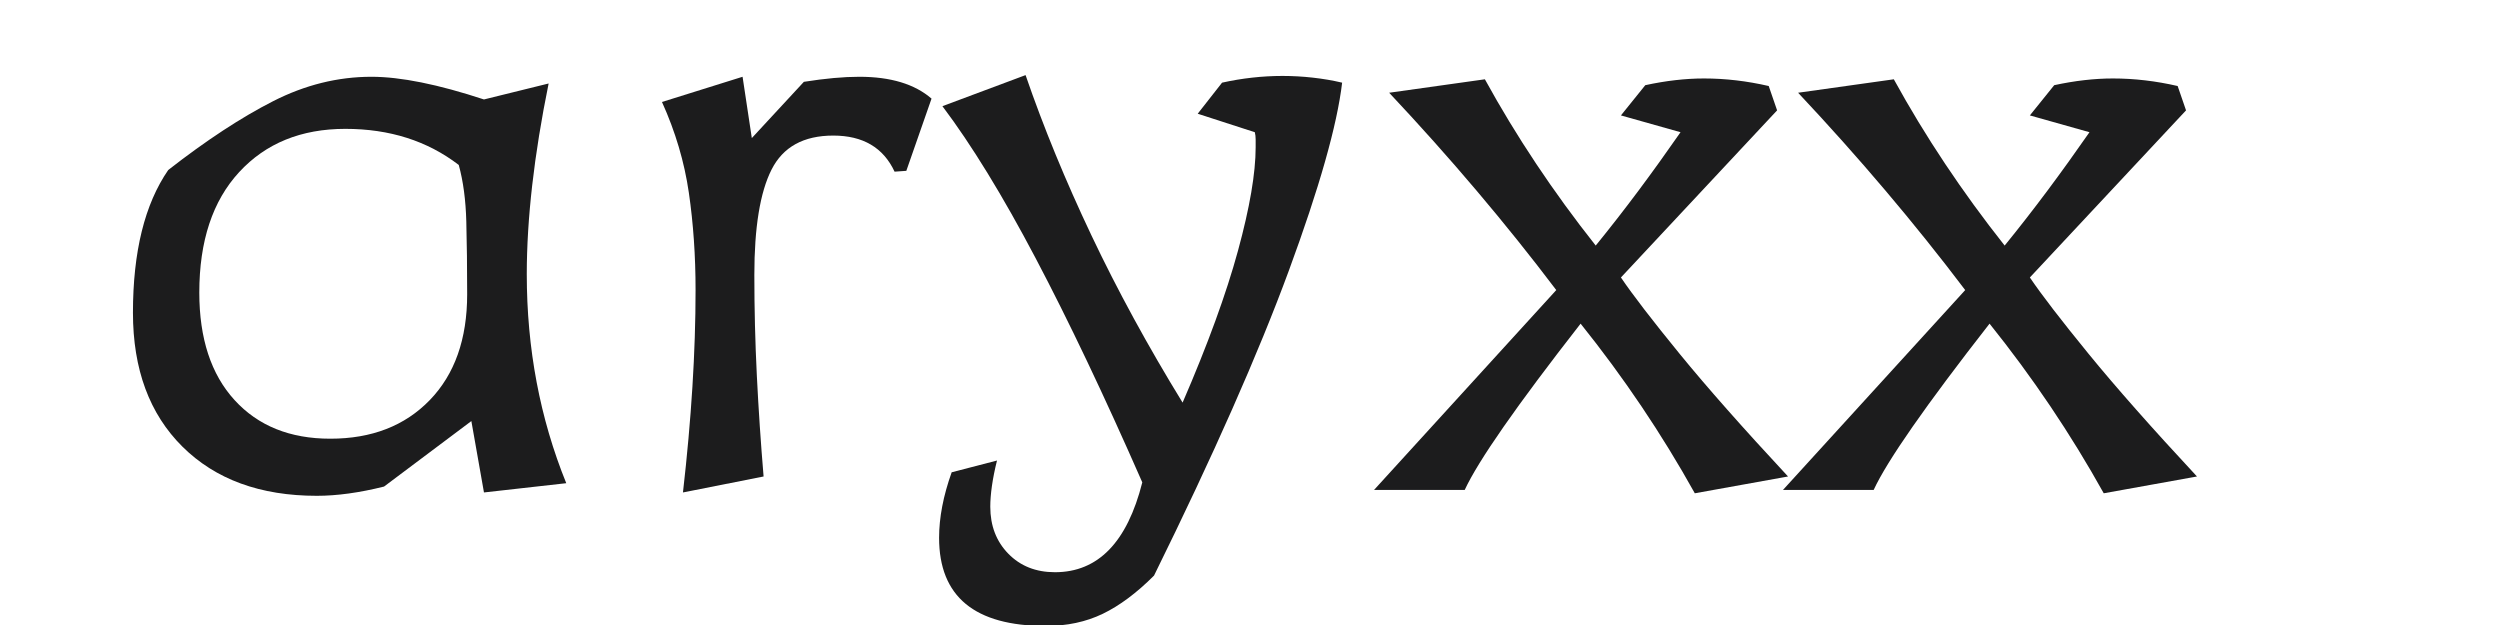
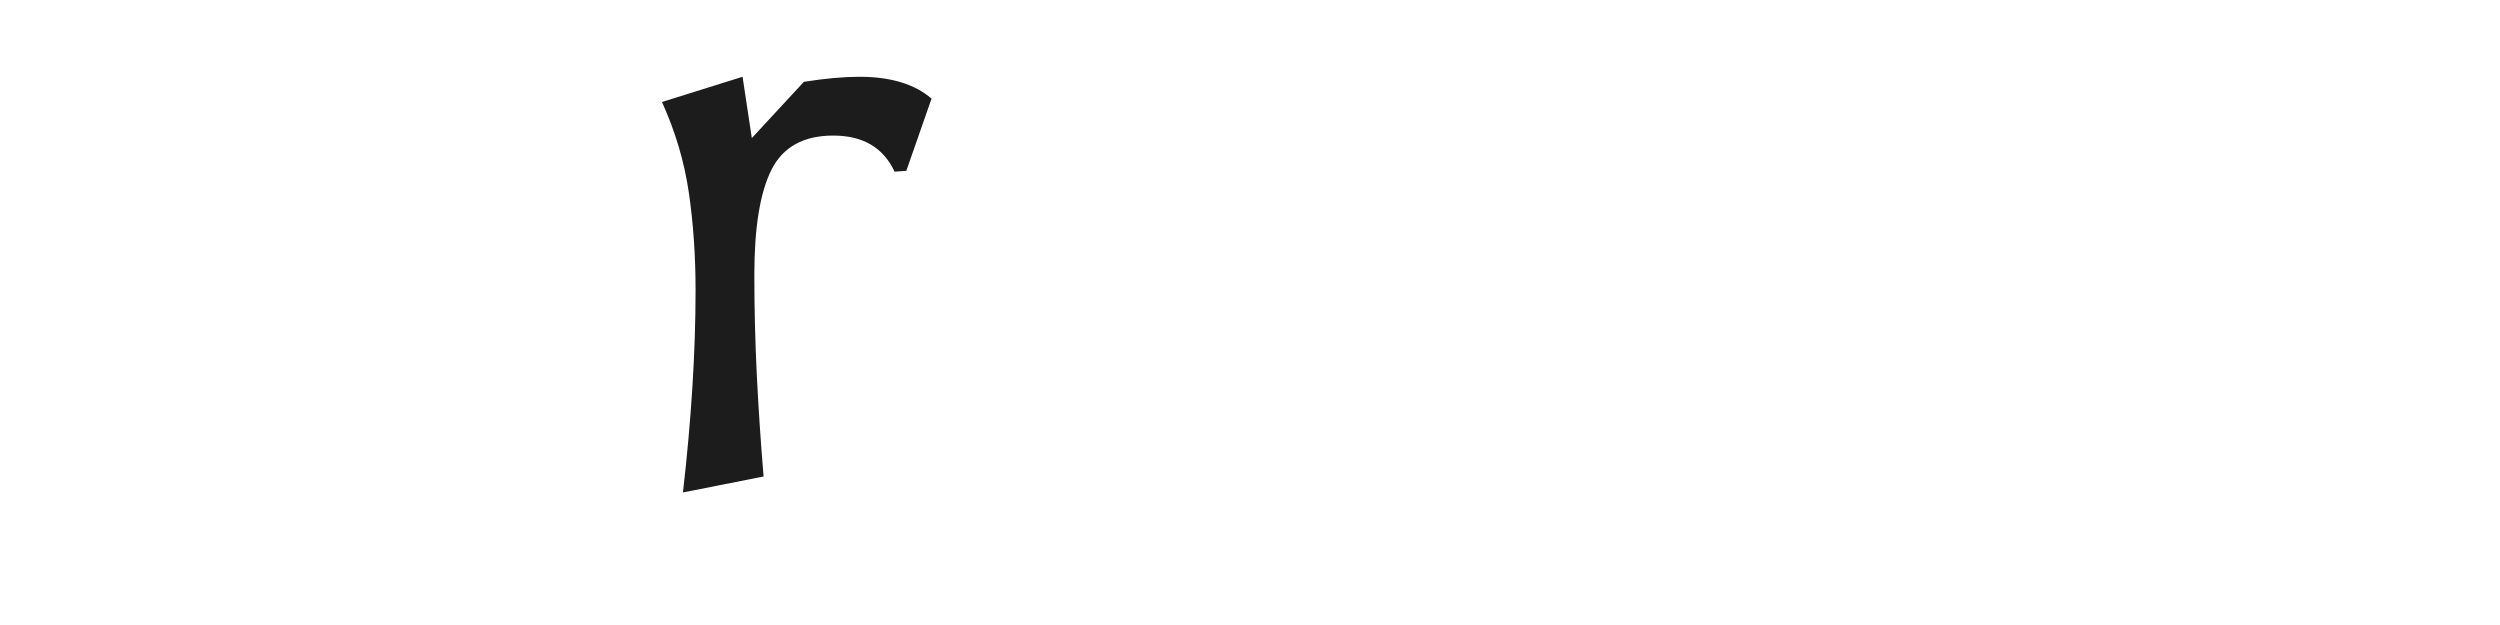
<svg xmlns="http://www.w3.org/2000/svg" version="1.0" preserveAspectRatio="xMidYMid meet" height="500" viewBox="0 0 1500 375" zoomAndPan="magnify" width="2000">
  <defs>
    <g />
  </defs>
  <g fill-opacity="1" fill="#1c1c1d">
    <g transform="translate(54.581, 293.954)">
      <g>
-         <path d="M 235.797 1.516 L 228.234 -41.312 L 175.844 -2.016 C 161.062 1.68 147.625 3.531 135.531 3.531 C 101.602 3.531 74.727 -6.289 54.906 -25.938 C 35.094 -45.594 25.188 -72.383 25.188 -106.312 C 25.188 -142.914 32.242 -171.461 46.359 -191.953 C 69.191 -209.754 90.18 -223.523 109.328 -233.266 C 128.473 -243.016 148.125 -247.891 168.281 -247.891 C 185.75 -247.891 208.254 -243.352 235.797 -234.281 L 274.594 -243.859 C 270.219 -222.359 266.938 -202.035 264.75 -182.891 C 262.57 -163.742 261.484 -145.941 261.484 -129.484 C 261.484 -84.805 269.379 -42.988 285.172 -4.031 Z M 220.672 -194.984 C 201.867 -209.422 179.195 -216.641 152.656 -216.641 C 126.125 -216.641 104.879 -207.988 88.922 -190.688 C 72.973 -173.395 65 -149.301 65 -118.406 C 65 -90.852 72.051 -69.352 86.156 -53.906 C 100.258 -38.457 119.406 -30.734 143.594 -30.734 C 168.445 -30.734 188.348 -38.457 203.297 -53.906 C 218.242 -69.352 225.719 -90.516 225.719 -117.391 C 225.719 -133.516 225.547 -148.039 225.203 -160.969 C 224.867 -173.906 223.359 -185.242 220.672 -194.984 Z M 220.672 -194.984" />
-       </g>
+         </g>
    </g>
  </g>
  <g fill-opacity="1" fill="#1c1c1d">
    <g transform="translate(368.465, 293.954)">
      <g>
        <path d="M 175.328 -191.453 L 168.281 -190.953 C 161.562 -205.391 149.301 -212.609 131.5 -212.609 C 113.695 -212.609 101.352 -205.805 94.469 -192.203 C 87.582 -178.609 84.141 -157.535 84.141 -128.984 C 84.141 -108.828 84.641 -88.672 85.641 -68.516 C 86.648 -48.367 88 -28.219 89.688 -8.062 L 41.312 1.516 C 46.352 -42.484 48.875 -82.957 48.875 -119.906 C 48.875 -140.395 47.531 -159.875 44.844 -178.344 C 42.156 -196.82 36.781 -214.961 28.719 -232.766 L 77.078 -247.891 L 82.625 -211.109 L 113.859 -244.859 C 126.629 -246.879 137.719 -247.891 147.125 -247.891 C 165.926 -247.891 180.367 -243.52 190.453 -234.781 Z M 175.328 -191.453" />
      </g>
    </g>
  </g>
  <g fill-opacity="1" fill="#1c1c1d">
    <g transform="translate(564.453, 293.954)">
      <g>
-         <path d="M 127.969 51.391 C 117.562 61.805 107.316 69.445 97.234 74.312 C 87.16 79.188 75.742 81.625 62.984 81.625 C 20.328 81.625 -1 63.988 -1 28.719 C -1 16.625 1.516 3.523 6.547 -10.578 L 33.75 -17.641 C 32.406 -12.266 31.395 -7.223 30.719 -2.516 C 30.051 2.18 29.719 6.379 29.719 10.078 C 29.719 21.492 33.328 30.895 40.547 38.281 C 47.773 45.676 57.098 49.375 68.516 49.375 C 94.379 49.375 111.848 31.406 120.922 -4.531 C 98.078 -56.594 76.742 -101.43 56.922 -139.047 C 37.109 -176.672 18.469 -207.07 1 -230.25 L 50.891 -248.891 C 61.641 -217.648 74.82 -185.57 90.438 -152.656 C 106.051 -119.738 124.273 -86.316 145.109 -52.391 C 160.223 -87.328 171.305 -117.727 178.359 -143.594 C 185.41 -169.457 188.938 -190.113 188.938 -205.562 C 188.938 -207.238 188.938 -208.832 188.938 -210.344 C 188.938 -211.852 188.77 -213.281 188.438 -214.625 L 154.172 -225.719 L 168.781 -244.359 C 174.82 -245.703 180.863 -246.707 186.906 -247.375 C 192.957 -248.051 199.008 -248.391 205.062 -248.391 C 211.102 -248.391 217.145 -248.051 223.188 -247.375 C 229.238 -246.707 235.117 -245.703 240.828 -244.359 C 237.805 -218.828 227.141 -181.207 208.828 -131.5 C 190.523 -81.789 163.57 -20.828 127.969 51.391 Z M 127.969 51.391" />
-       </g>
+         </g>
    </g>
  </g>
  <g fill-opacity="1" fill="#1c1c1d">
    <g transform="translate(830.978, 293.954)">
      <g>
-         <path d="M 185.906 2.016 C 166.094 -33.586 143.254 -67.516 117.391 -99.766 C 98.242 -75.242 82.875 -54.664 71.281 -38.031 C 59.695 -21.406 51.891 -8.727 47.859 0 L -6.547 0 L 102.781 -119.906 C 72.551 -159.875 39.129 -199.344 2.516 -238.312 L 59.953 -246.375 C 78.766 -212.113 100.93 -178.859 126.453 -146.609 C 135.191 -157.359 143.758 -168.359 152.156 -179.609 C 160.551 -190.867 168.945 -202.539 177.344 -214.625 L 141.578 -224.703 L 156.188 -242.844 C 168.613 -245.531 180.367 -246.875 191.453 -246.875 C 204.211 -246.875 217.145 -245.363 230.25 -242.344 L 235.281 -227.734 L 141.578 -127.469 C 148.629 -117.051 160.383 -101.766 176.844 -81.609 C 193.301 -61.461 214.969 -36.945 241.844 -8.062 Z M 185.906 2.016" />
-       </g>
+         </g>
    </g>
  </g>
  <g fill-opacity="1" fill="#1c1c1d">
    <g transform="translate(1076.341, 293.954)">
      <g>
-         <path d="M 185.906 2.016 C 166.094 -33.586 143.254 -67.516 117.391 -99.766 C 98.242 -75.242 82.875 -54.664 71.281 -38.031 C 59.695 -21.406 51.891 -8.727 47.859 0 L -6.547 0 L 102.781 -119.906 C 72.551 -159.875 39.129 -199.344 2.516 -238.312 L 59.953 -246.375 C 78.766 -212.113 100.93 -178.859 126.453 -146.609 C 135.191 -157.359 143.758 -168.359 152.156 -179.609 C 160.551 -190.867 168.945 -202.539 177.344 -214.625 L 141.578 -224.703 L 156.188 -242.844 C 168.613 -245.531 180.367 -246.875 191.453 -246.875 C 204.211 -246.875 217.145 -245.363 230.25 -242.344 L 235.281 -227.734 L 141.578 -127.469 C 148.629 -117.051 160.383 -101.766 176.844 -81.609 C 193.301 -61.461 214.969 -36.945 241.844 -8.062 Z M 185.906 2.016" />
-       </g>
+         </g>
    </g>
  </g>
</svg>